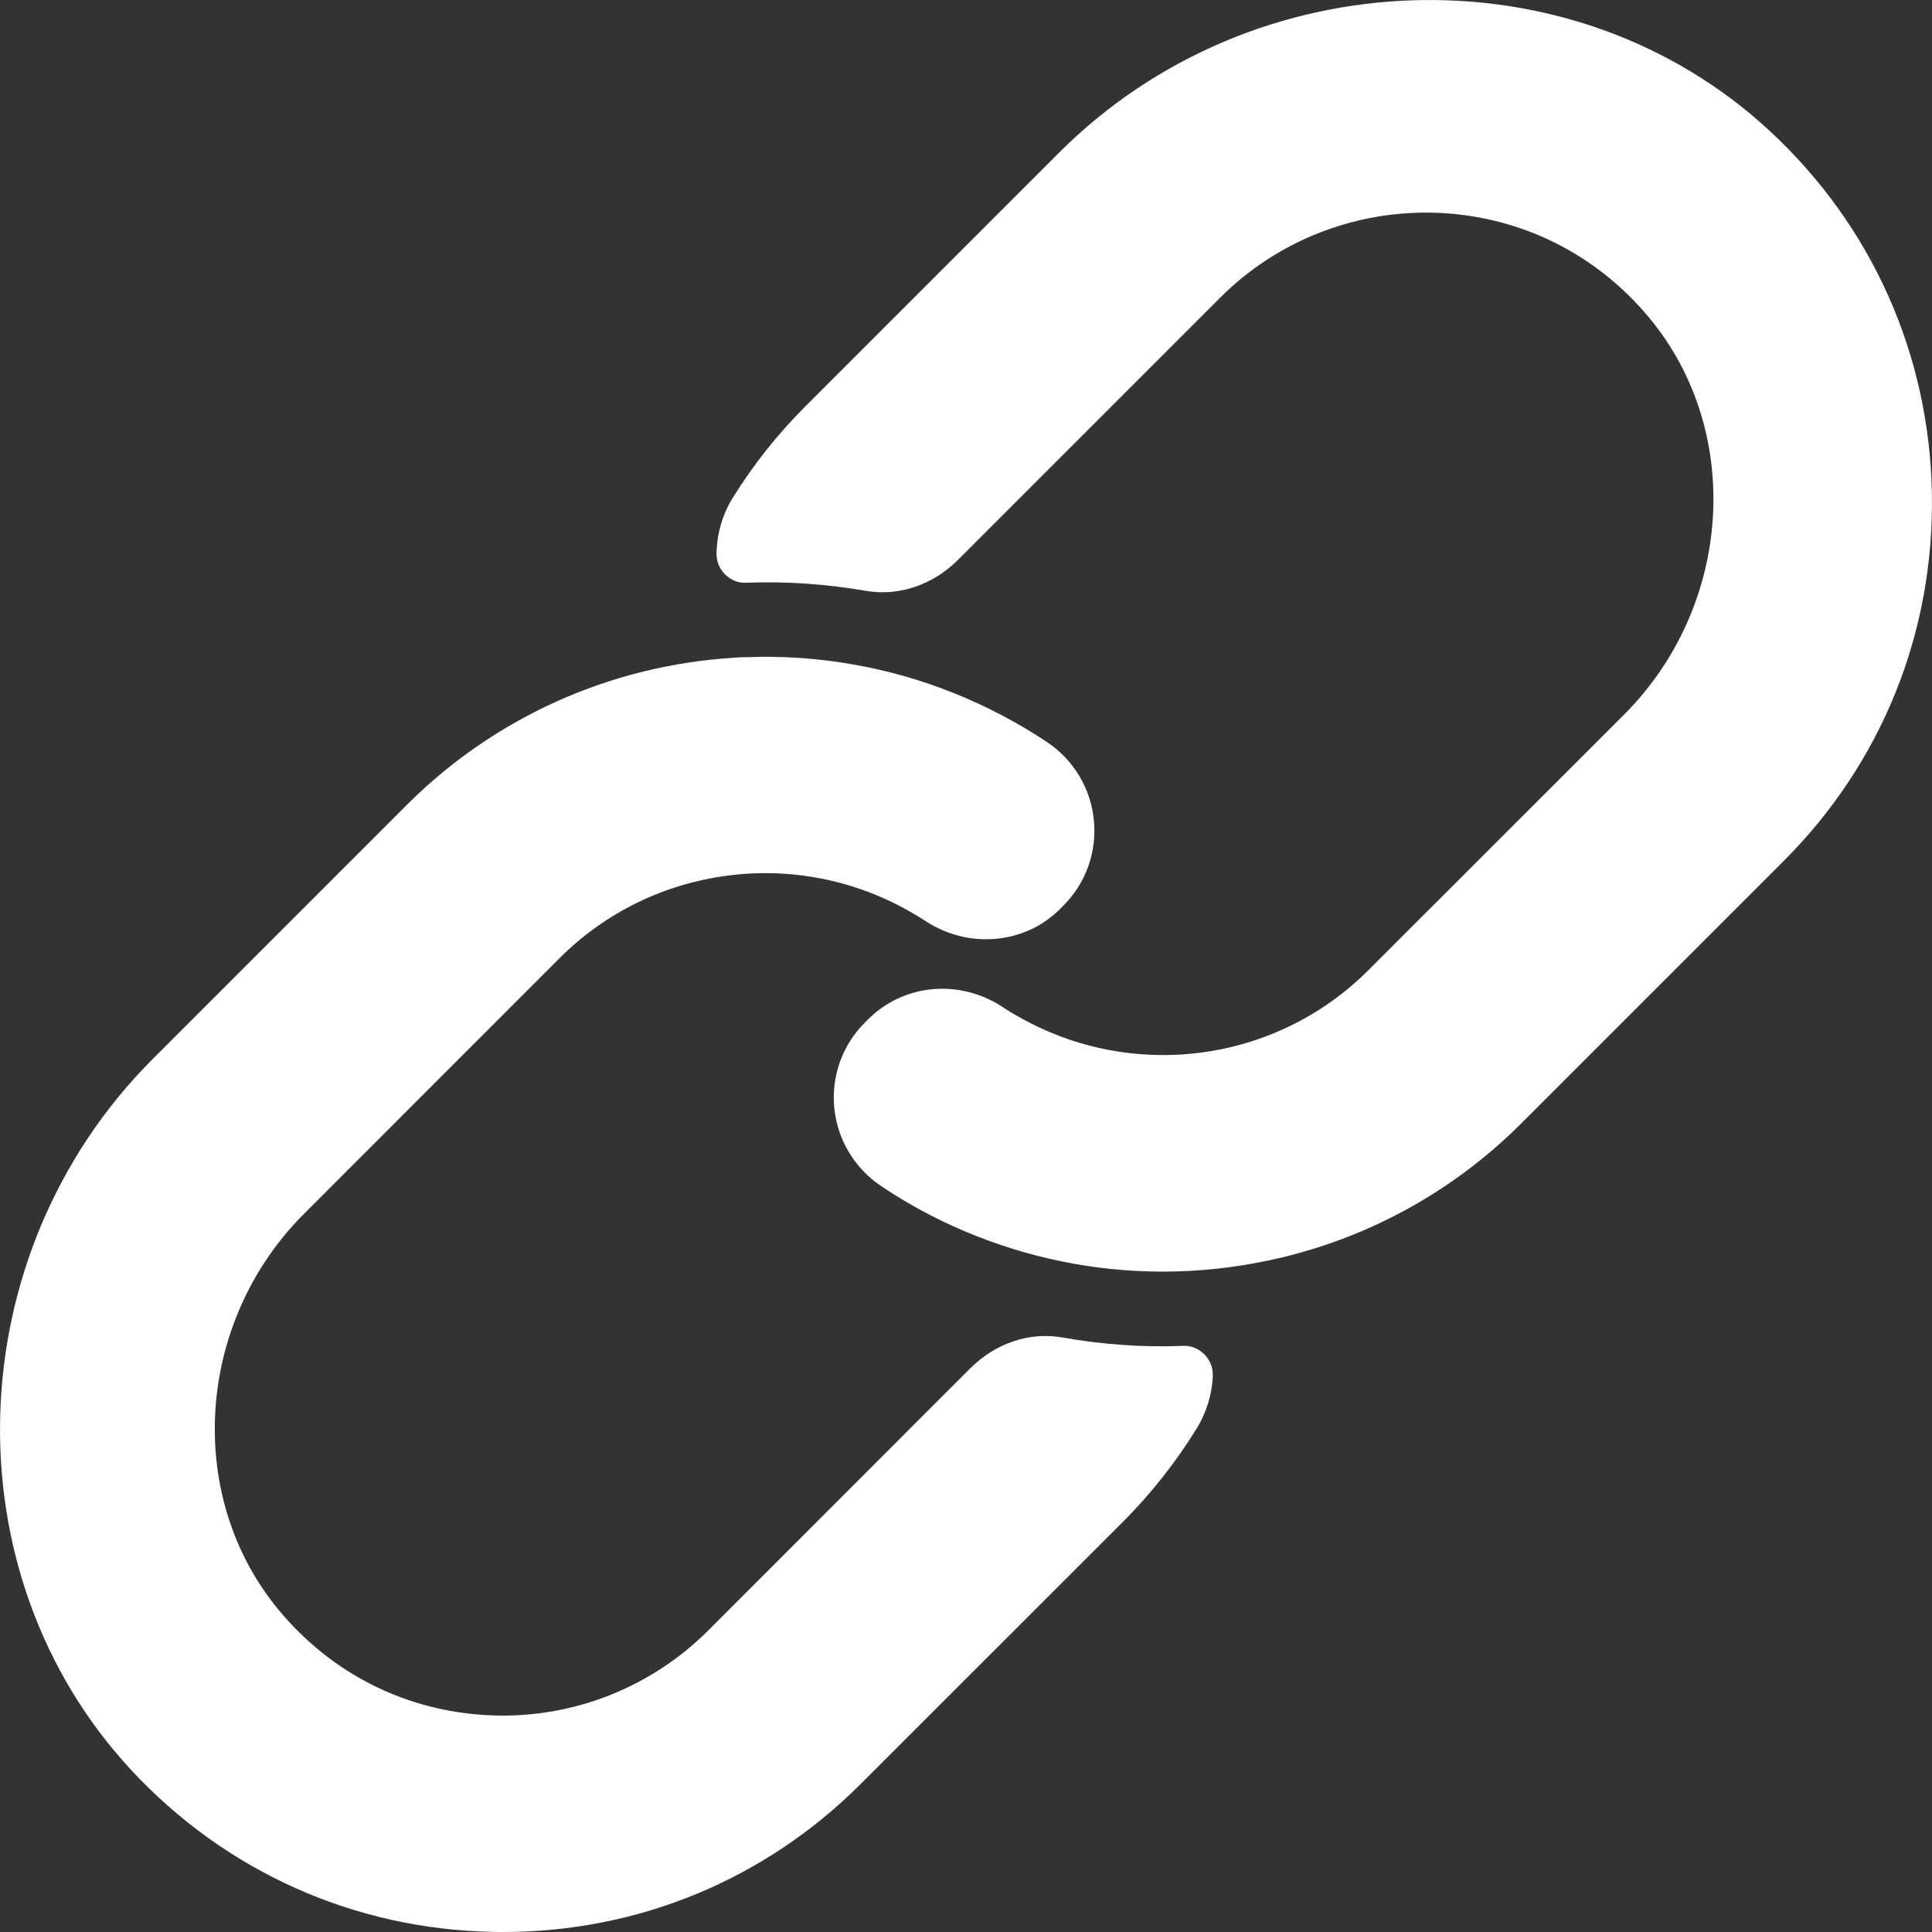
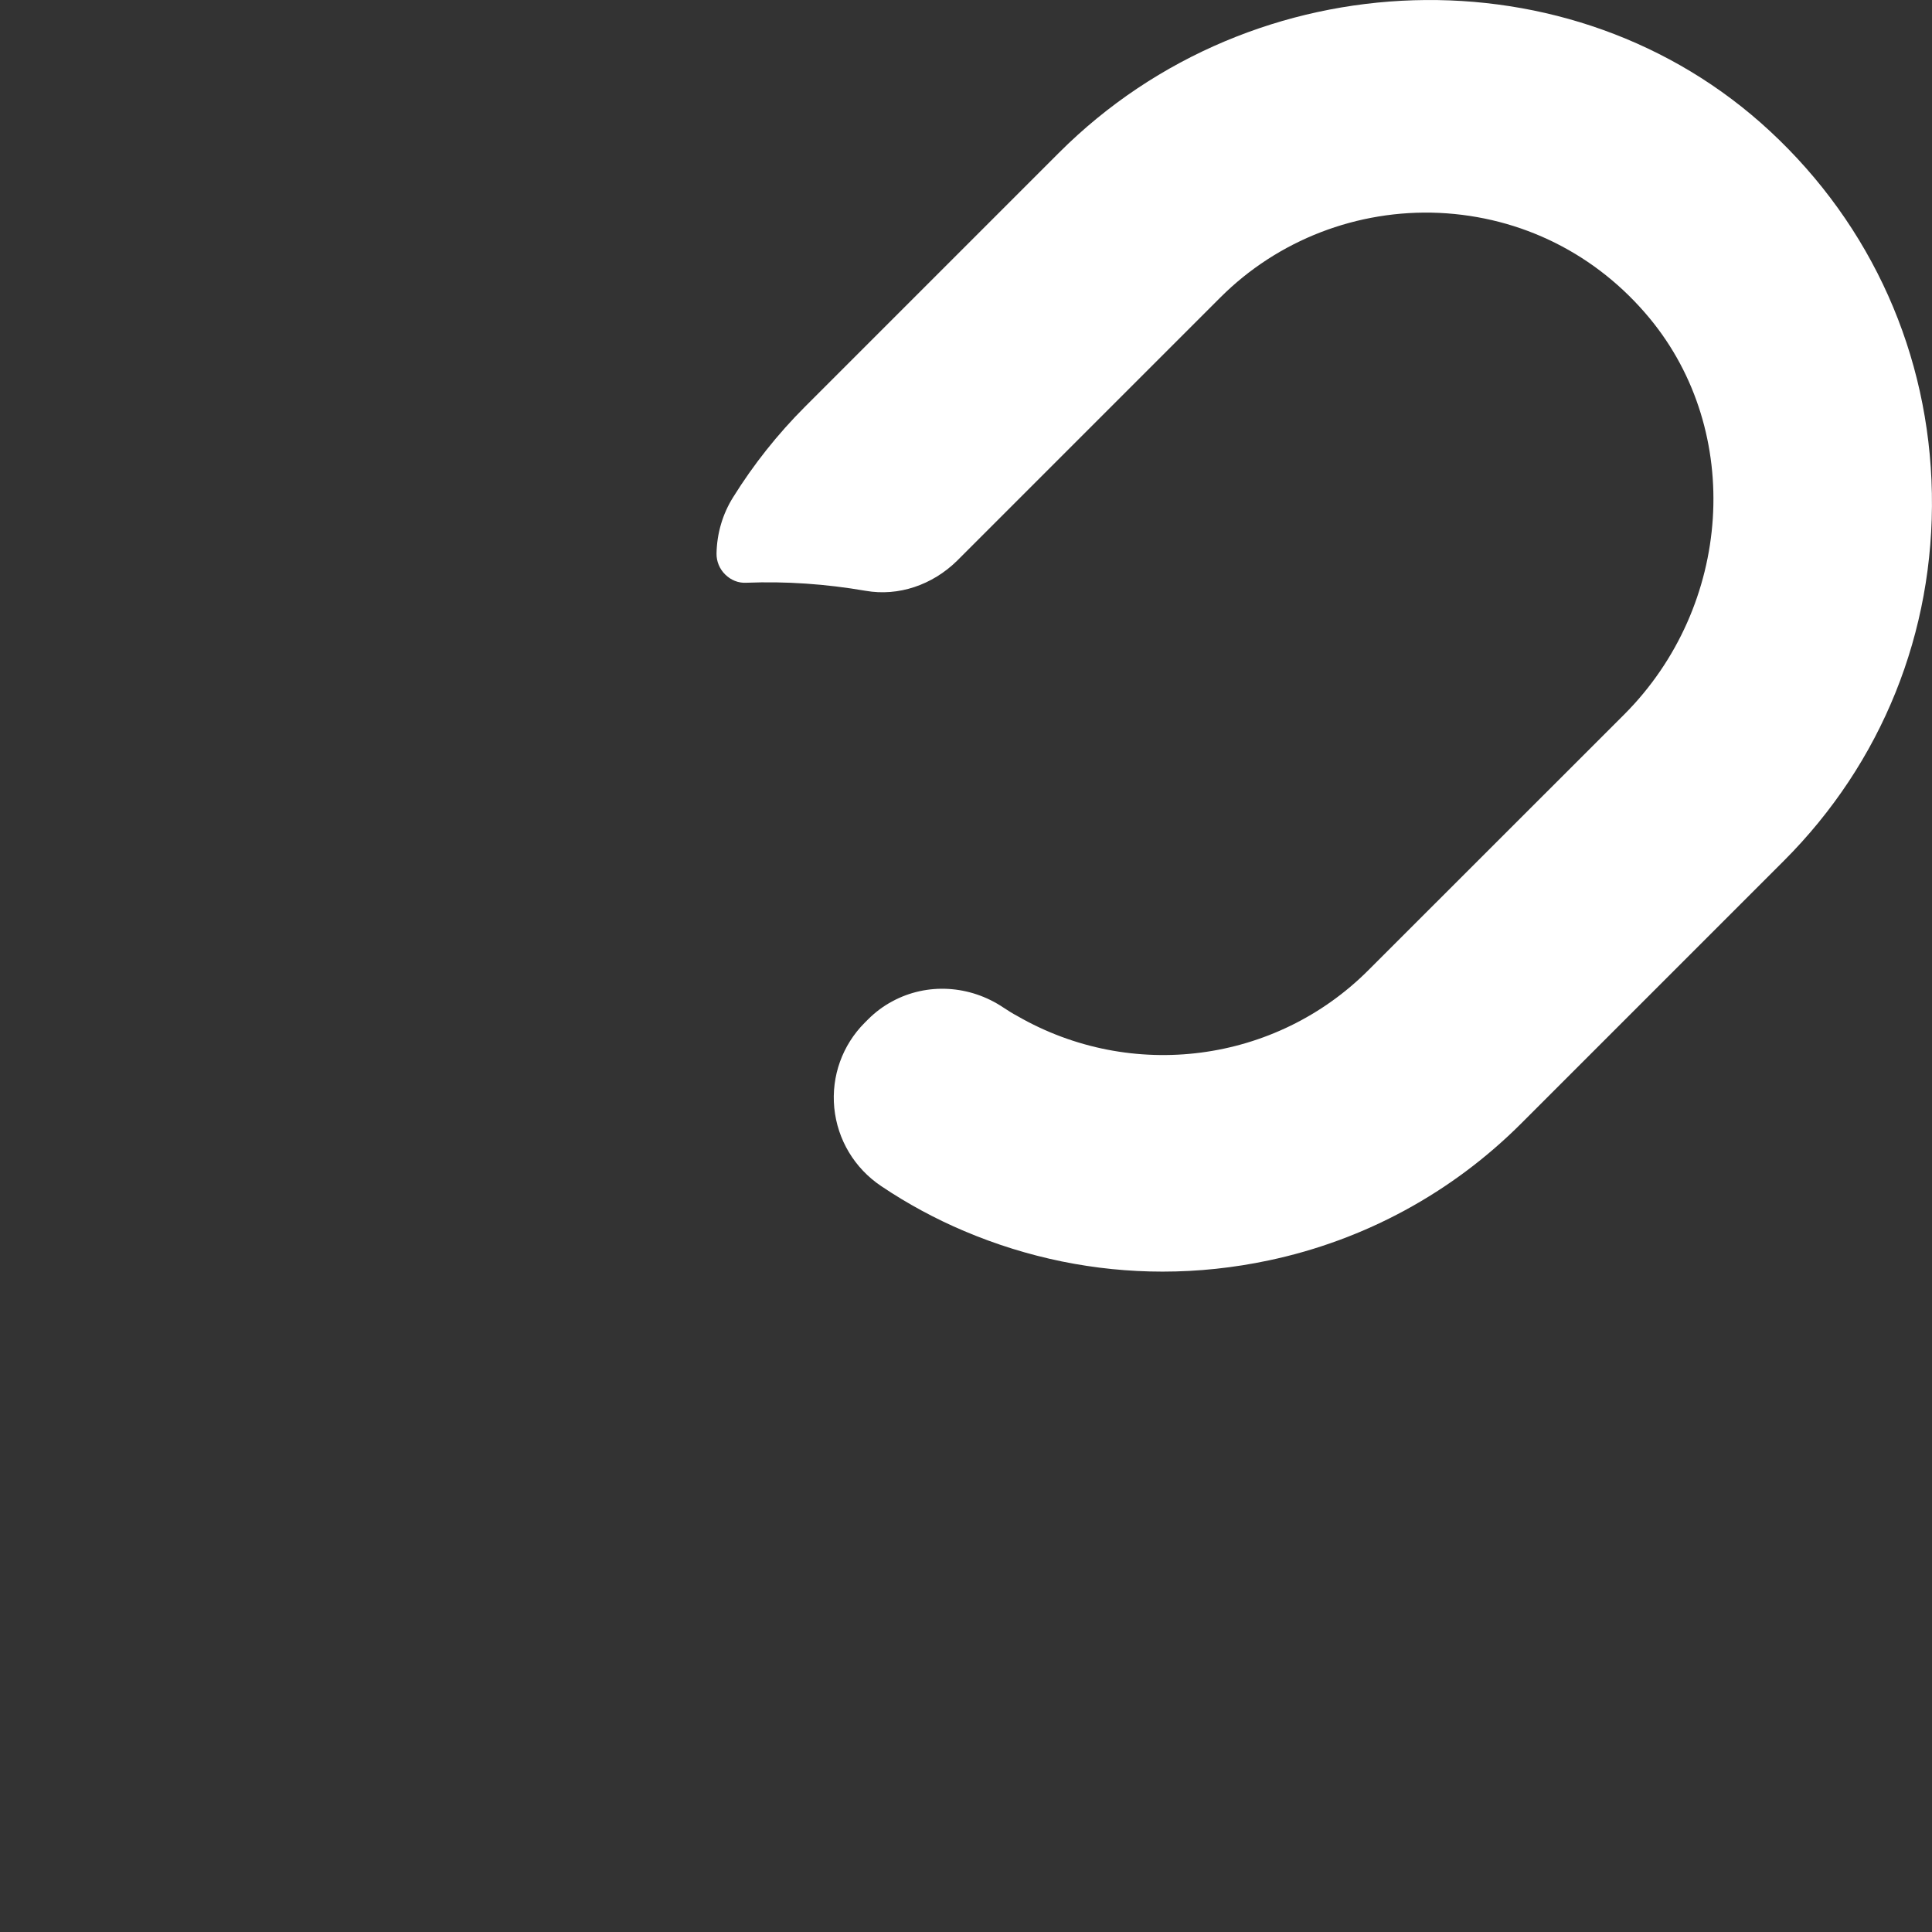
<svg xmlns="http://www.w3.org/2000/svg" width="16" height="16" viewBox="0 0 16 16" fill="none">
  <rect x="0" y="0" width="16" height="16" fill="#333333" stroke="none" />
  <path d="M14.658 1.086C13.026 -0.429 10.384 -0.349 8.77 1.265L6.666 3.369C6.44 3.595 6.24 3.847 6.072 4.117C5.984 4.257 5.937 4.418 5.934 4.584C5.933 4.649 5.959 4.712 6.006 4.758C6.053 4.804 6.114 4.83 6.182 4.826C6.508 4.813 6.84 4.836 7.17 4.893C7.439 4.94 7.721 4.846 7.927 4.643C7.929 4.641 7.931 4.639 7.933 4.637L10.107 2.463C10.583 1.987 11.242 1.733 11.918 1.763C12.602 1.795 13.222 2.105 13.661 2.635C14.441 3.577 14.348 5.019 13.45 5.918L11.332 8.035C10.565 8.803 9.371 8.96 8.423 8.413C8.385 8.393 8.348 8.369 8.311 8.345C8.032 8.157 7.678 8.137 7.391 8.292C7.317 8.331 7.249 8.382 7.188 8.443L7.162 8.469C6.976 8.655 6.884 8.912 6.909 9.174C6.935 9.439 7.077 9.675 7.298 9.823C7.518 9.971 7.749 10.095 7.985 10.195C8.511 10.418 9.067 10.531 9.628 10.531C9.922 10.531 10.216 10.5 10.508 10.438C11.302 10.27 12.025 9.877 12.599 9.303L14.773 7.129C15.585 6.317 16.02 5.236 15.999 4.085C15.978 2.935 15.502 1.869 14.658 1.086Z" fill="white" />
-   <path d="M9.796 11.146C9.463 11.159 9.129 11.135 8.801 11.077C8.529 11.028 8.248 11.122 8.042 11.326C8.039 11.328 8.037 11.33 8.035 11.332L5.862 13.506C5.386 13.981 4.726 14.238 4.051 14.205C3.366 14.173 2.747 13.863 2.308 13.333C1.528 12.391 1.62 10.949 2.519 10.051L4.636 7.933C5.401 7.169 6.591 7.01 7.533 7.548C7.575 7.571 7.617 7.597 7.659 7.624C7.941 7.811 8.295 7.83 8.588 7.672C8.659 7.632 8.724 7.582 8.781 7.526L8.807 7.499C8.993 7.313 9.085 7.056 9.059 6.794C9.034 6.53 8.892 6.293 8.67 6.145C8.185 5.822 7.63 5.6 7.066 5.503C6.854 5.465 6.63 5.443 6.4 5.44C6.335 5.438 6.271 5.44 6.214 5.442C6.166 5.442 6.121 5.443 6.083 5.447C5.058 5.508 4.094 5.941 3.369 6.666L1.265 8.77C-0.349 10.384 -0.429 13.025 1.086 14.658C1.869 15.501 2.935 15.978 4.085 15.999C4.112 16 4.139 16 4.166 16C5.287 16 6.336 15.566 7.129 14.773L9.303 12.6C9.533 12.369 9.737 12.111 9.91 11.831C9.91 11.831 9.911 11.83 9.911 11.83C9.993 11.694 10.039 11.543 10.044 11.392C10.046 11.326 10.02 11.262 9.973 11.215C9.926 11.169 9.863 11.142 9.796 11.146Z" fill="white" />
</svg>